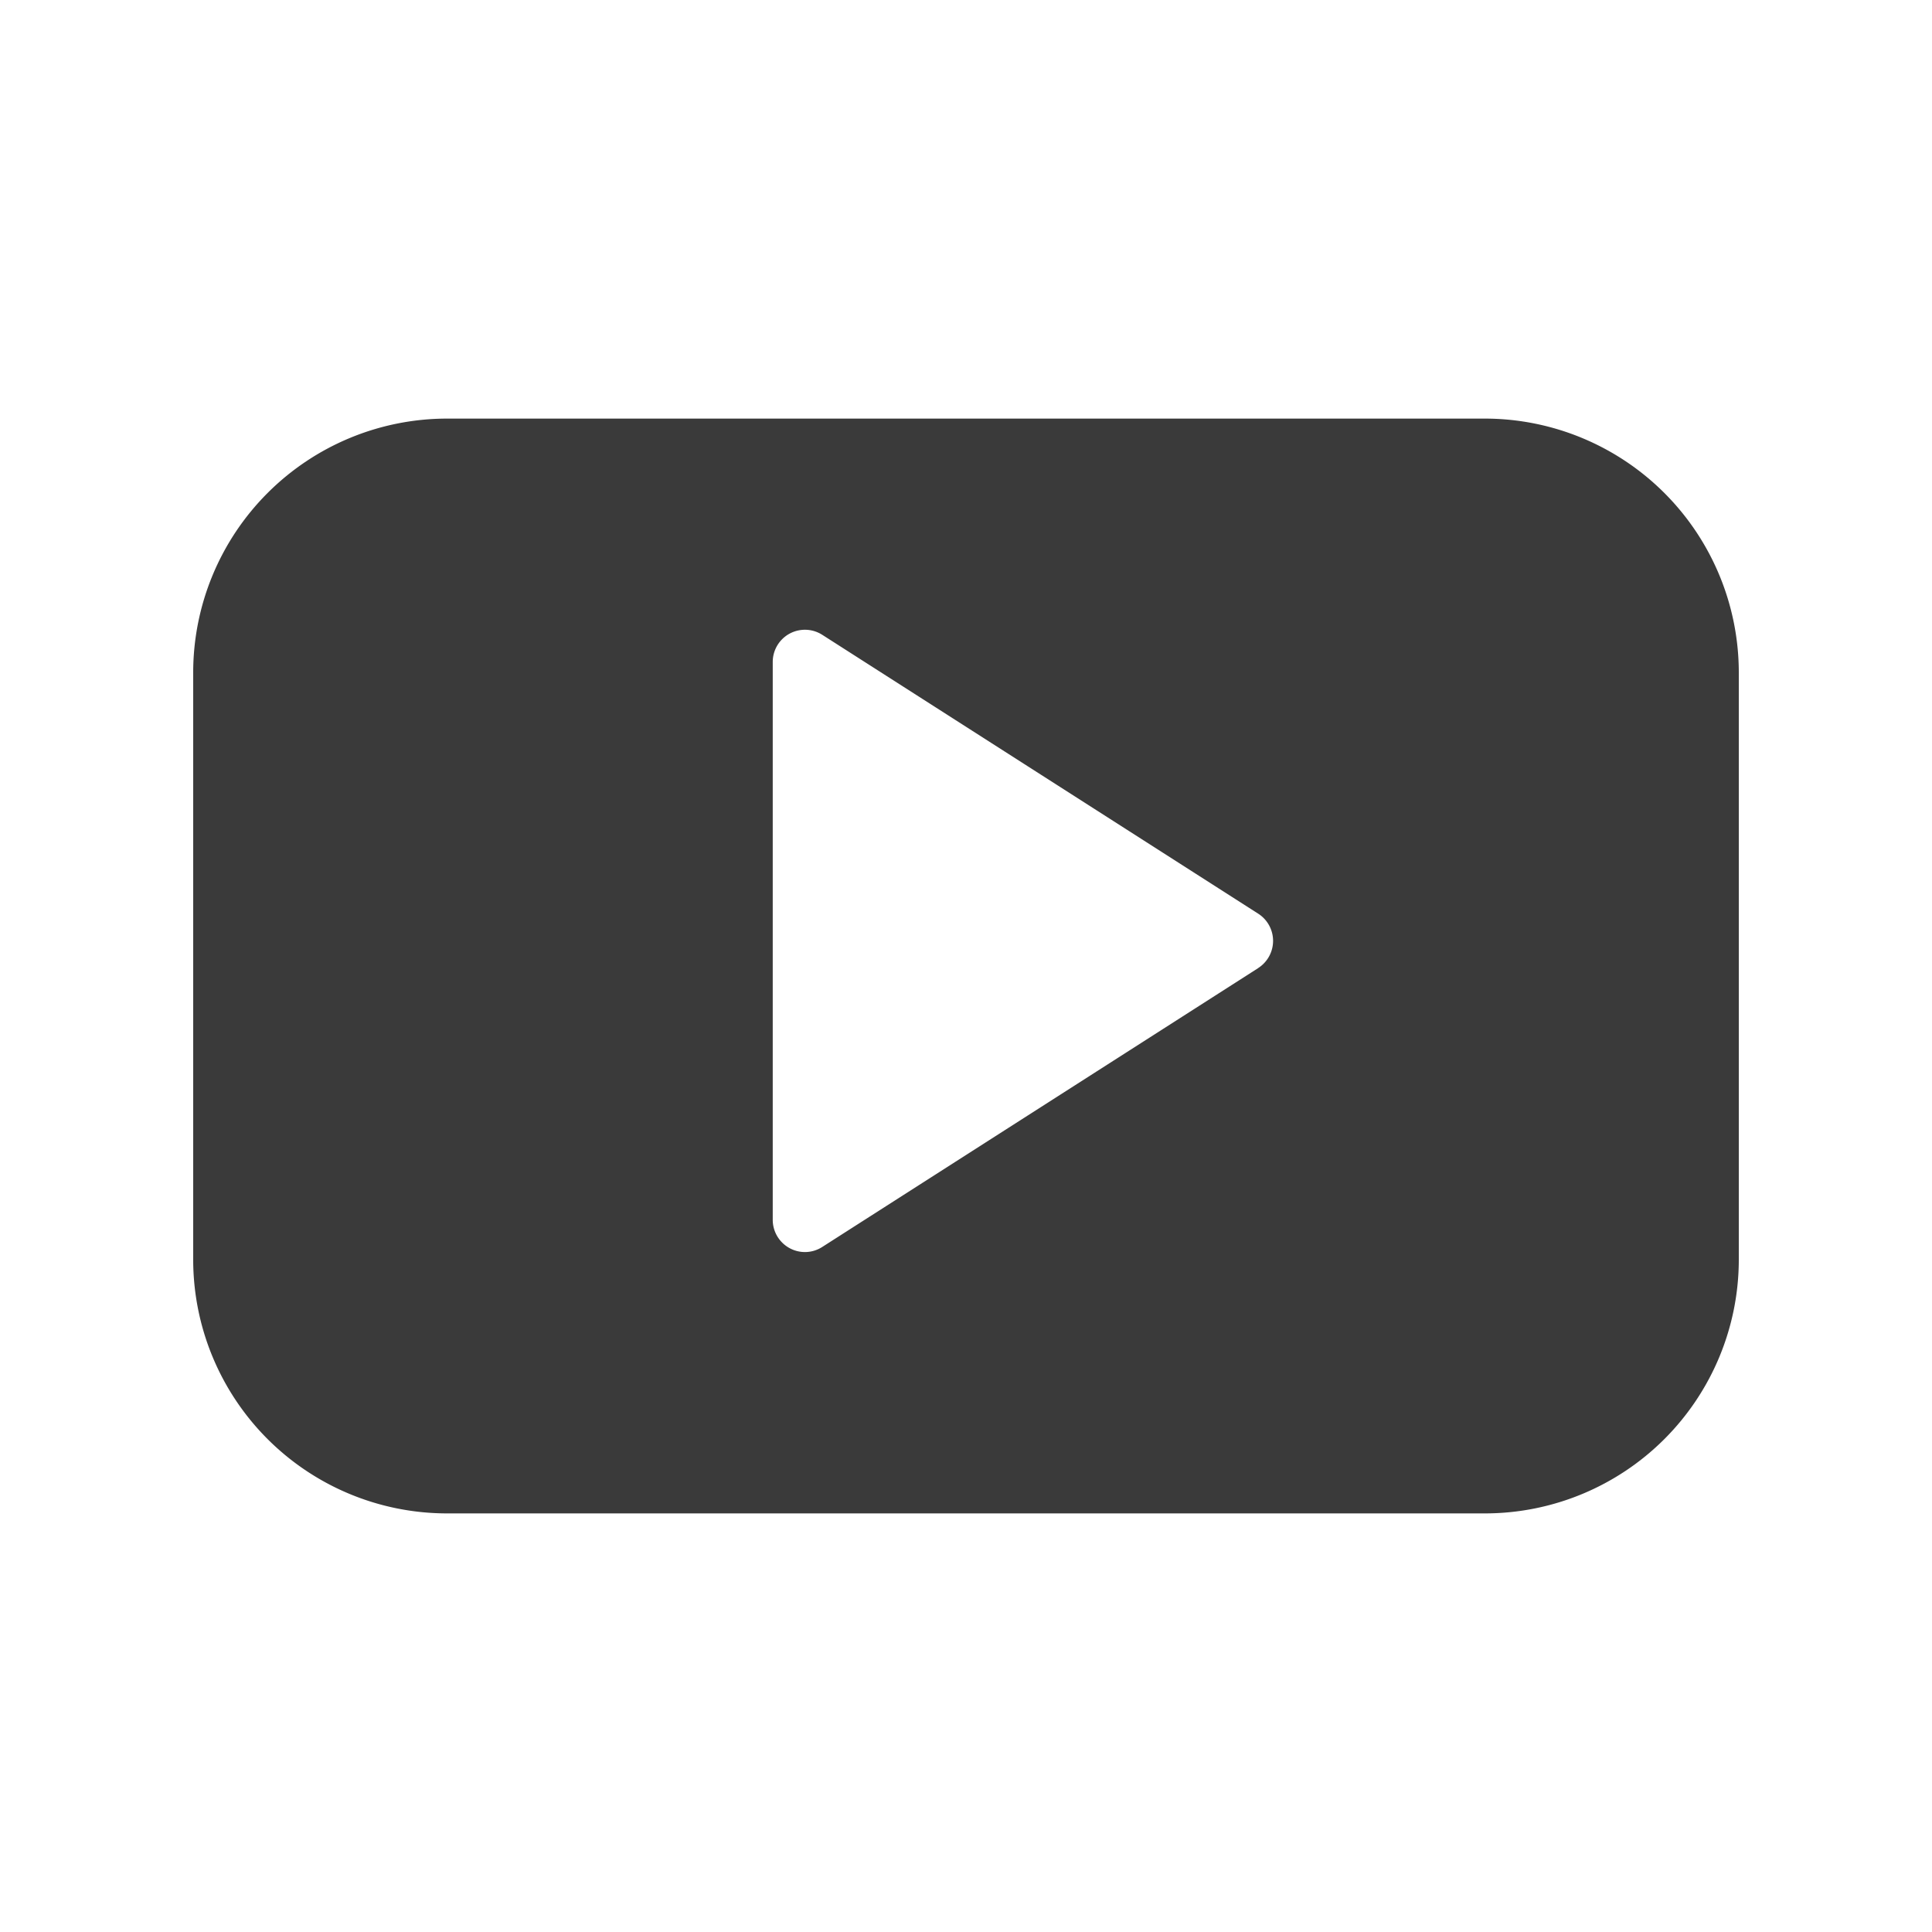
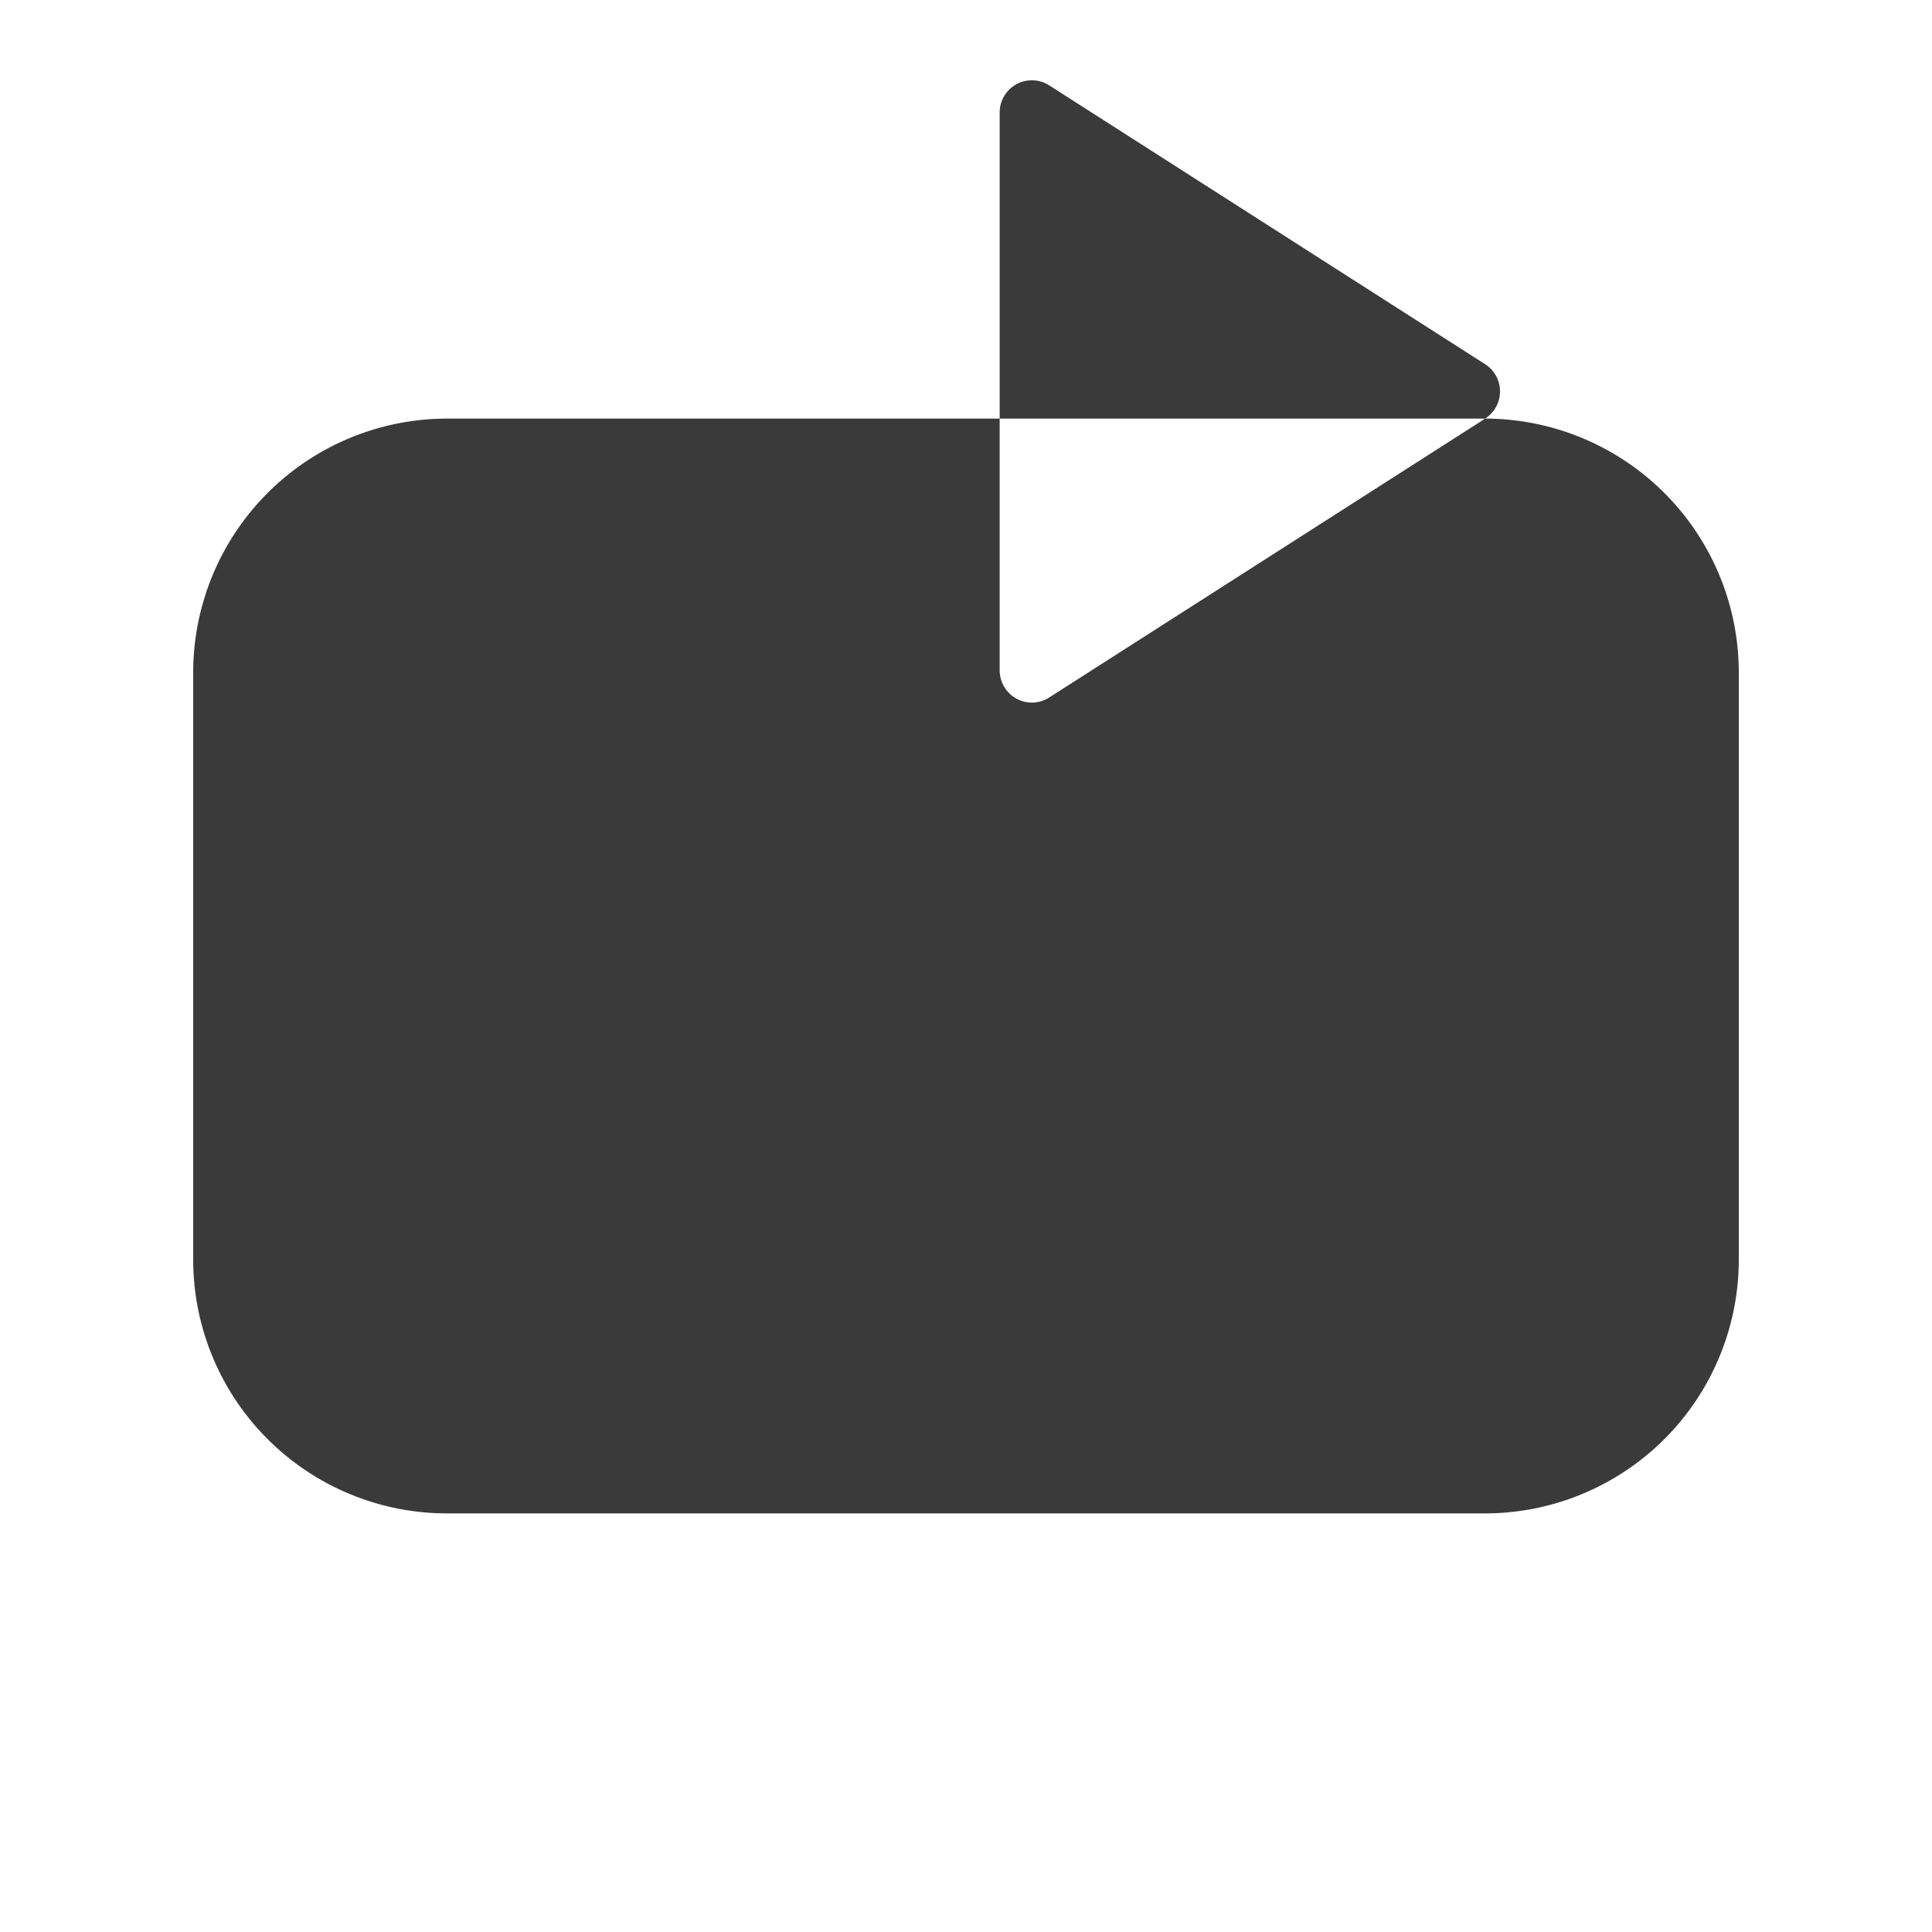
<svg xmlns="http://www.w3.org/2000/svg" width="30" height="30" viewBox="0 0 30 30">
-   <path fill="#3A3A3A" fill-rule="evenodd" d="M23.062 6.5H6.937A3.944 3.944 0 0 0 3 10.44v9.122A3.942 3.942 0 0 0 6.937 23.5h16.125A3.943 3.943 0 0 0 27 19.562V10.44a3.945 3.945 0 0 0-3.938-3.94m-3.524 8.532l-6.769 4.33a.497.497 0 0 1-.51.018.501.501 0 0 1-.26-.44v-8.662a.5.5 0 0 1 .77-.42l6.769 4.33a.501.501 0 0 1 0 .843" />
+   <path fill="#3A3A3A" fill-rule="evenodd" d="M23.062 6.5H6.937A3.944 3.944 0 0 0 3 10.44v9.122A3.942 3.942 0 0 0 6.937 23.5h16.125A3.943 3.943 0 0 0 27 19.562V10.44a3.945 3.945 0 0 0-3.938-3.94l-6.769 4.33a.497.497 0 0 1-.51.018.501.501 0 0 1-.26-.44v-8.662a.5.5 0 0 1 .77-.42l6.769 4.33a.501.501 0 0 1 0 .843" />
</svg>